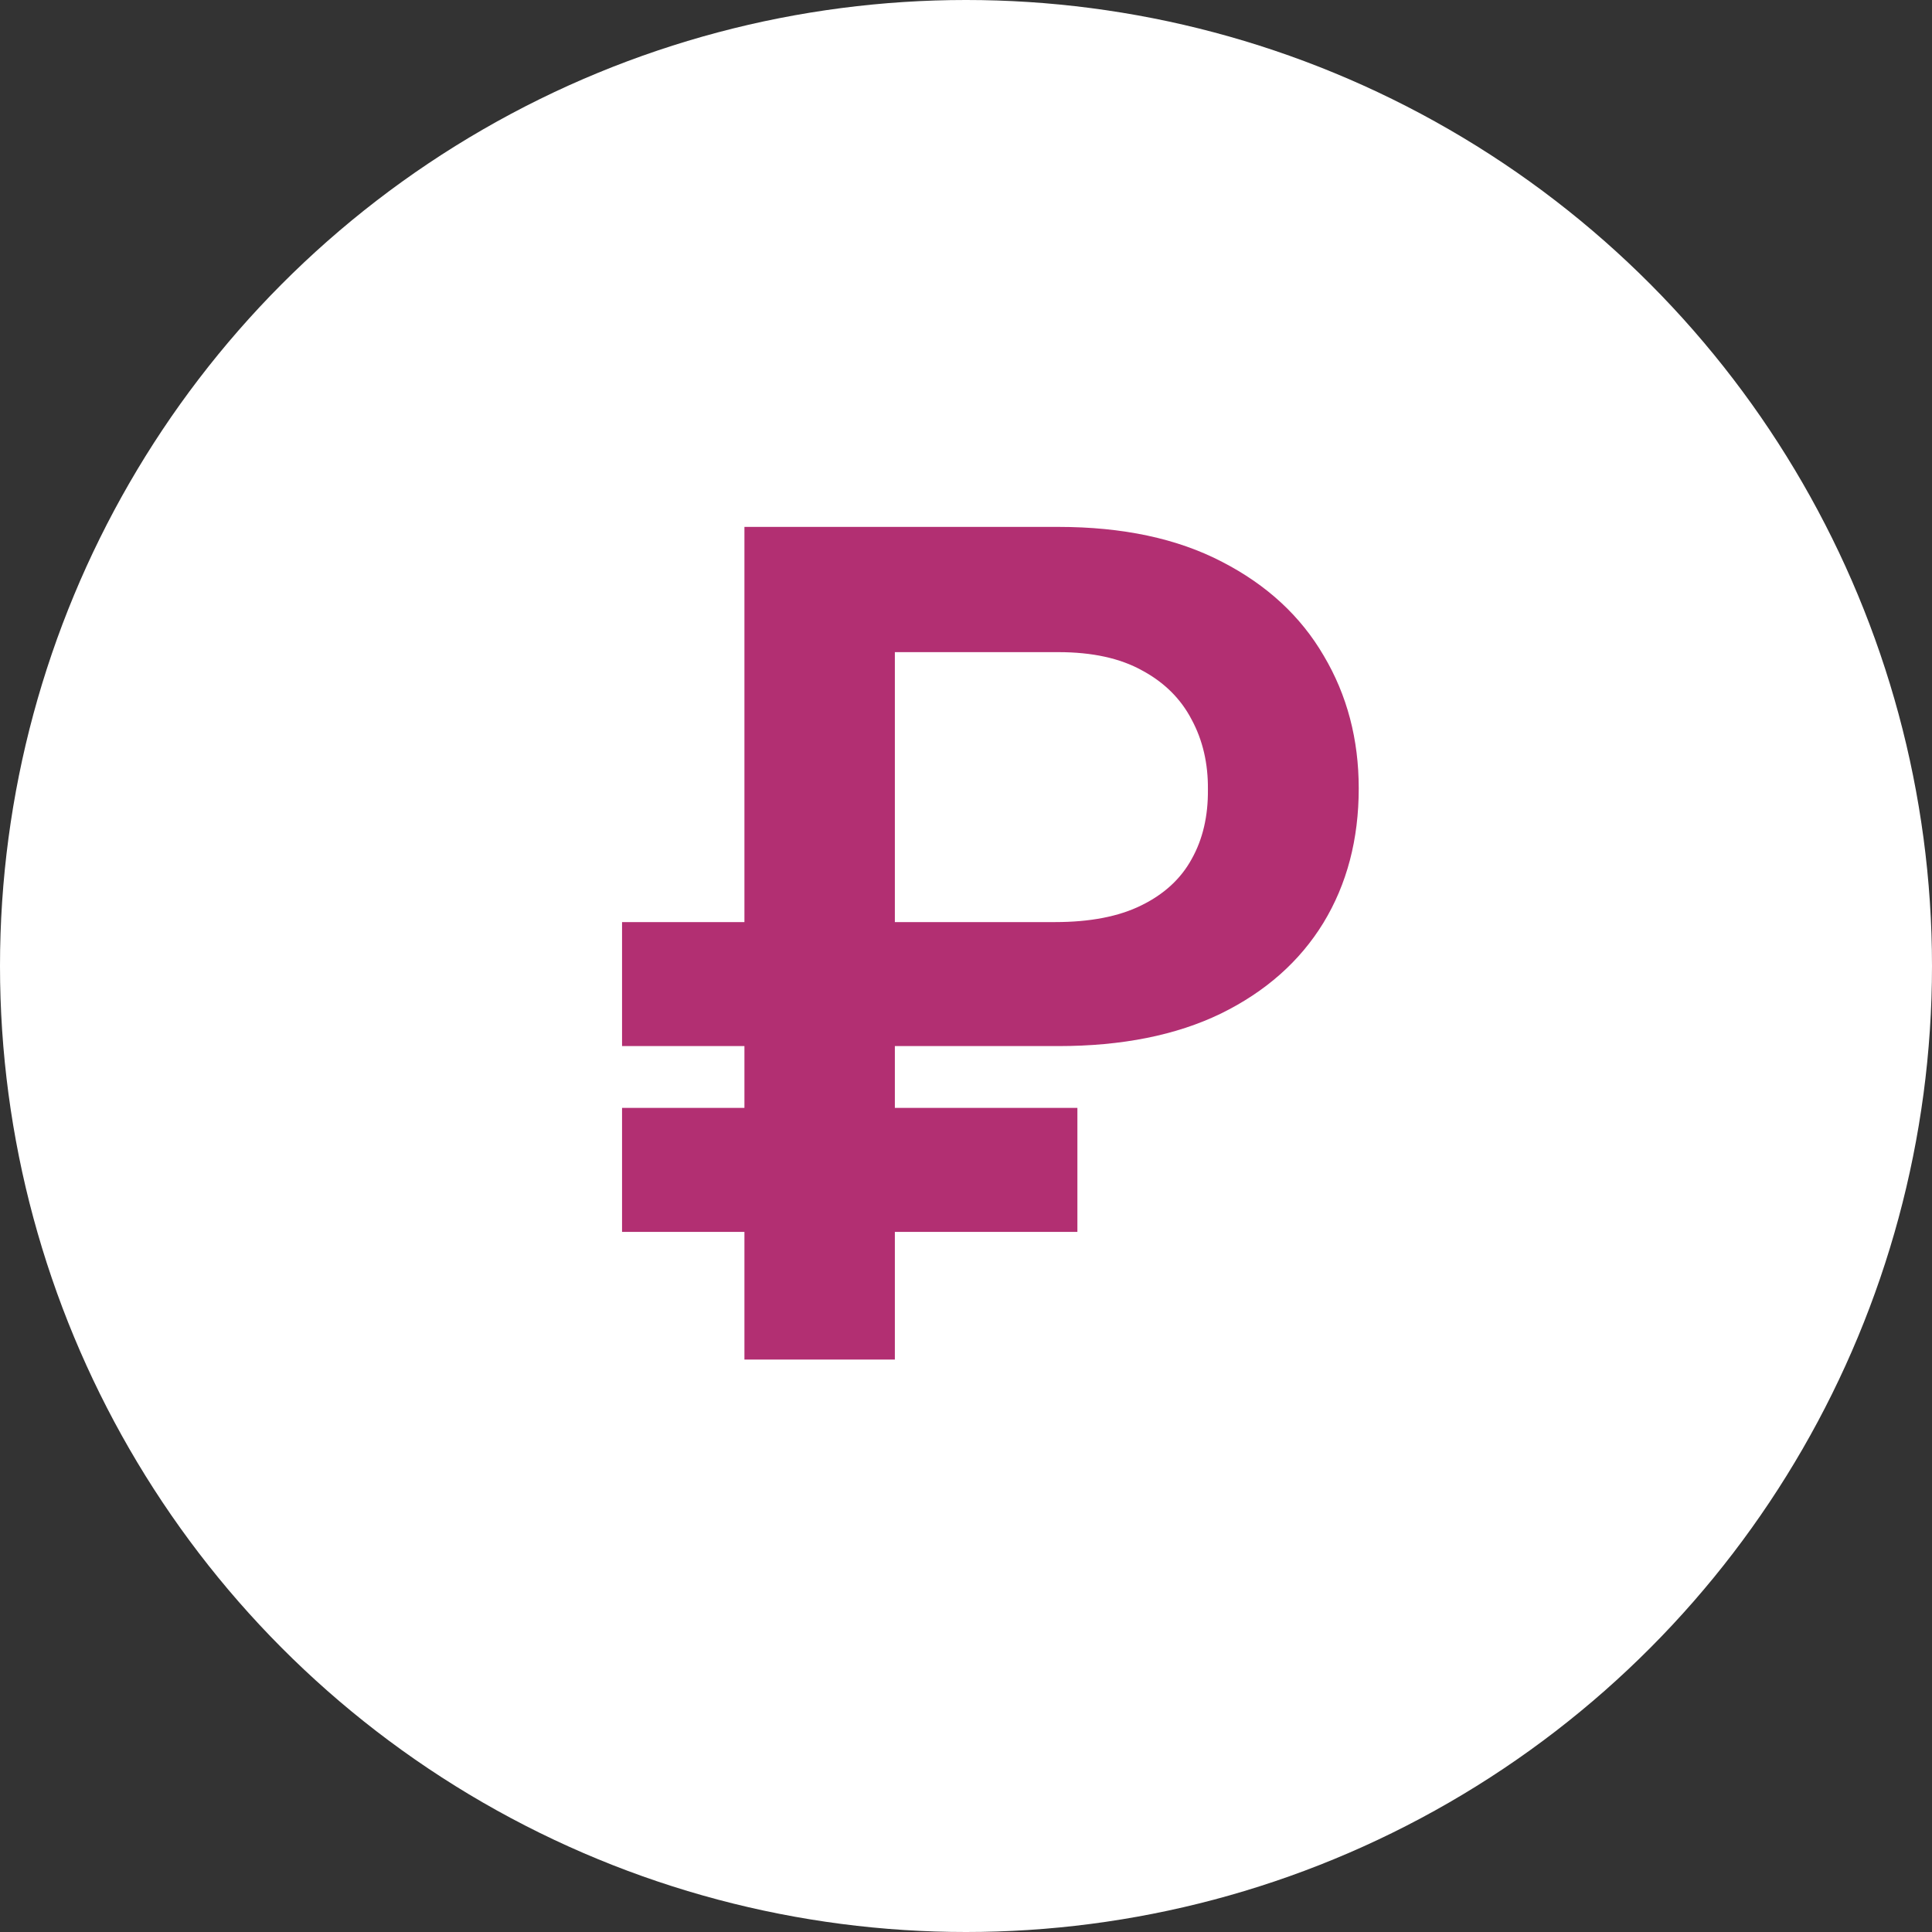
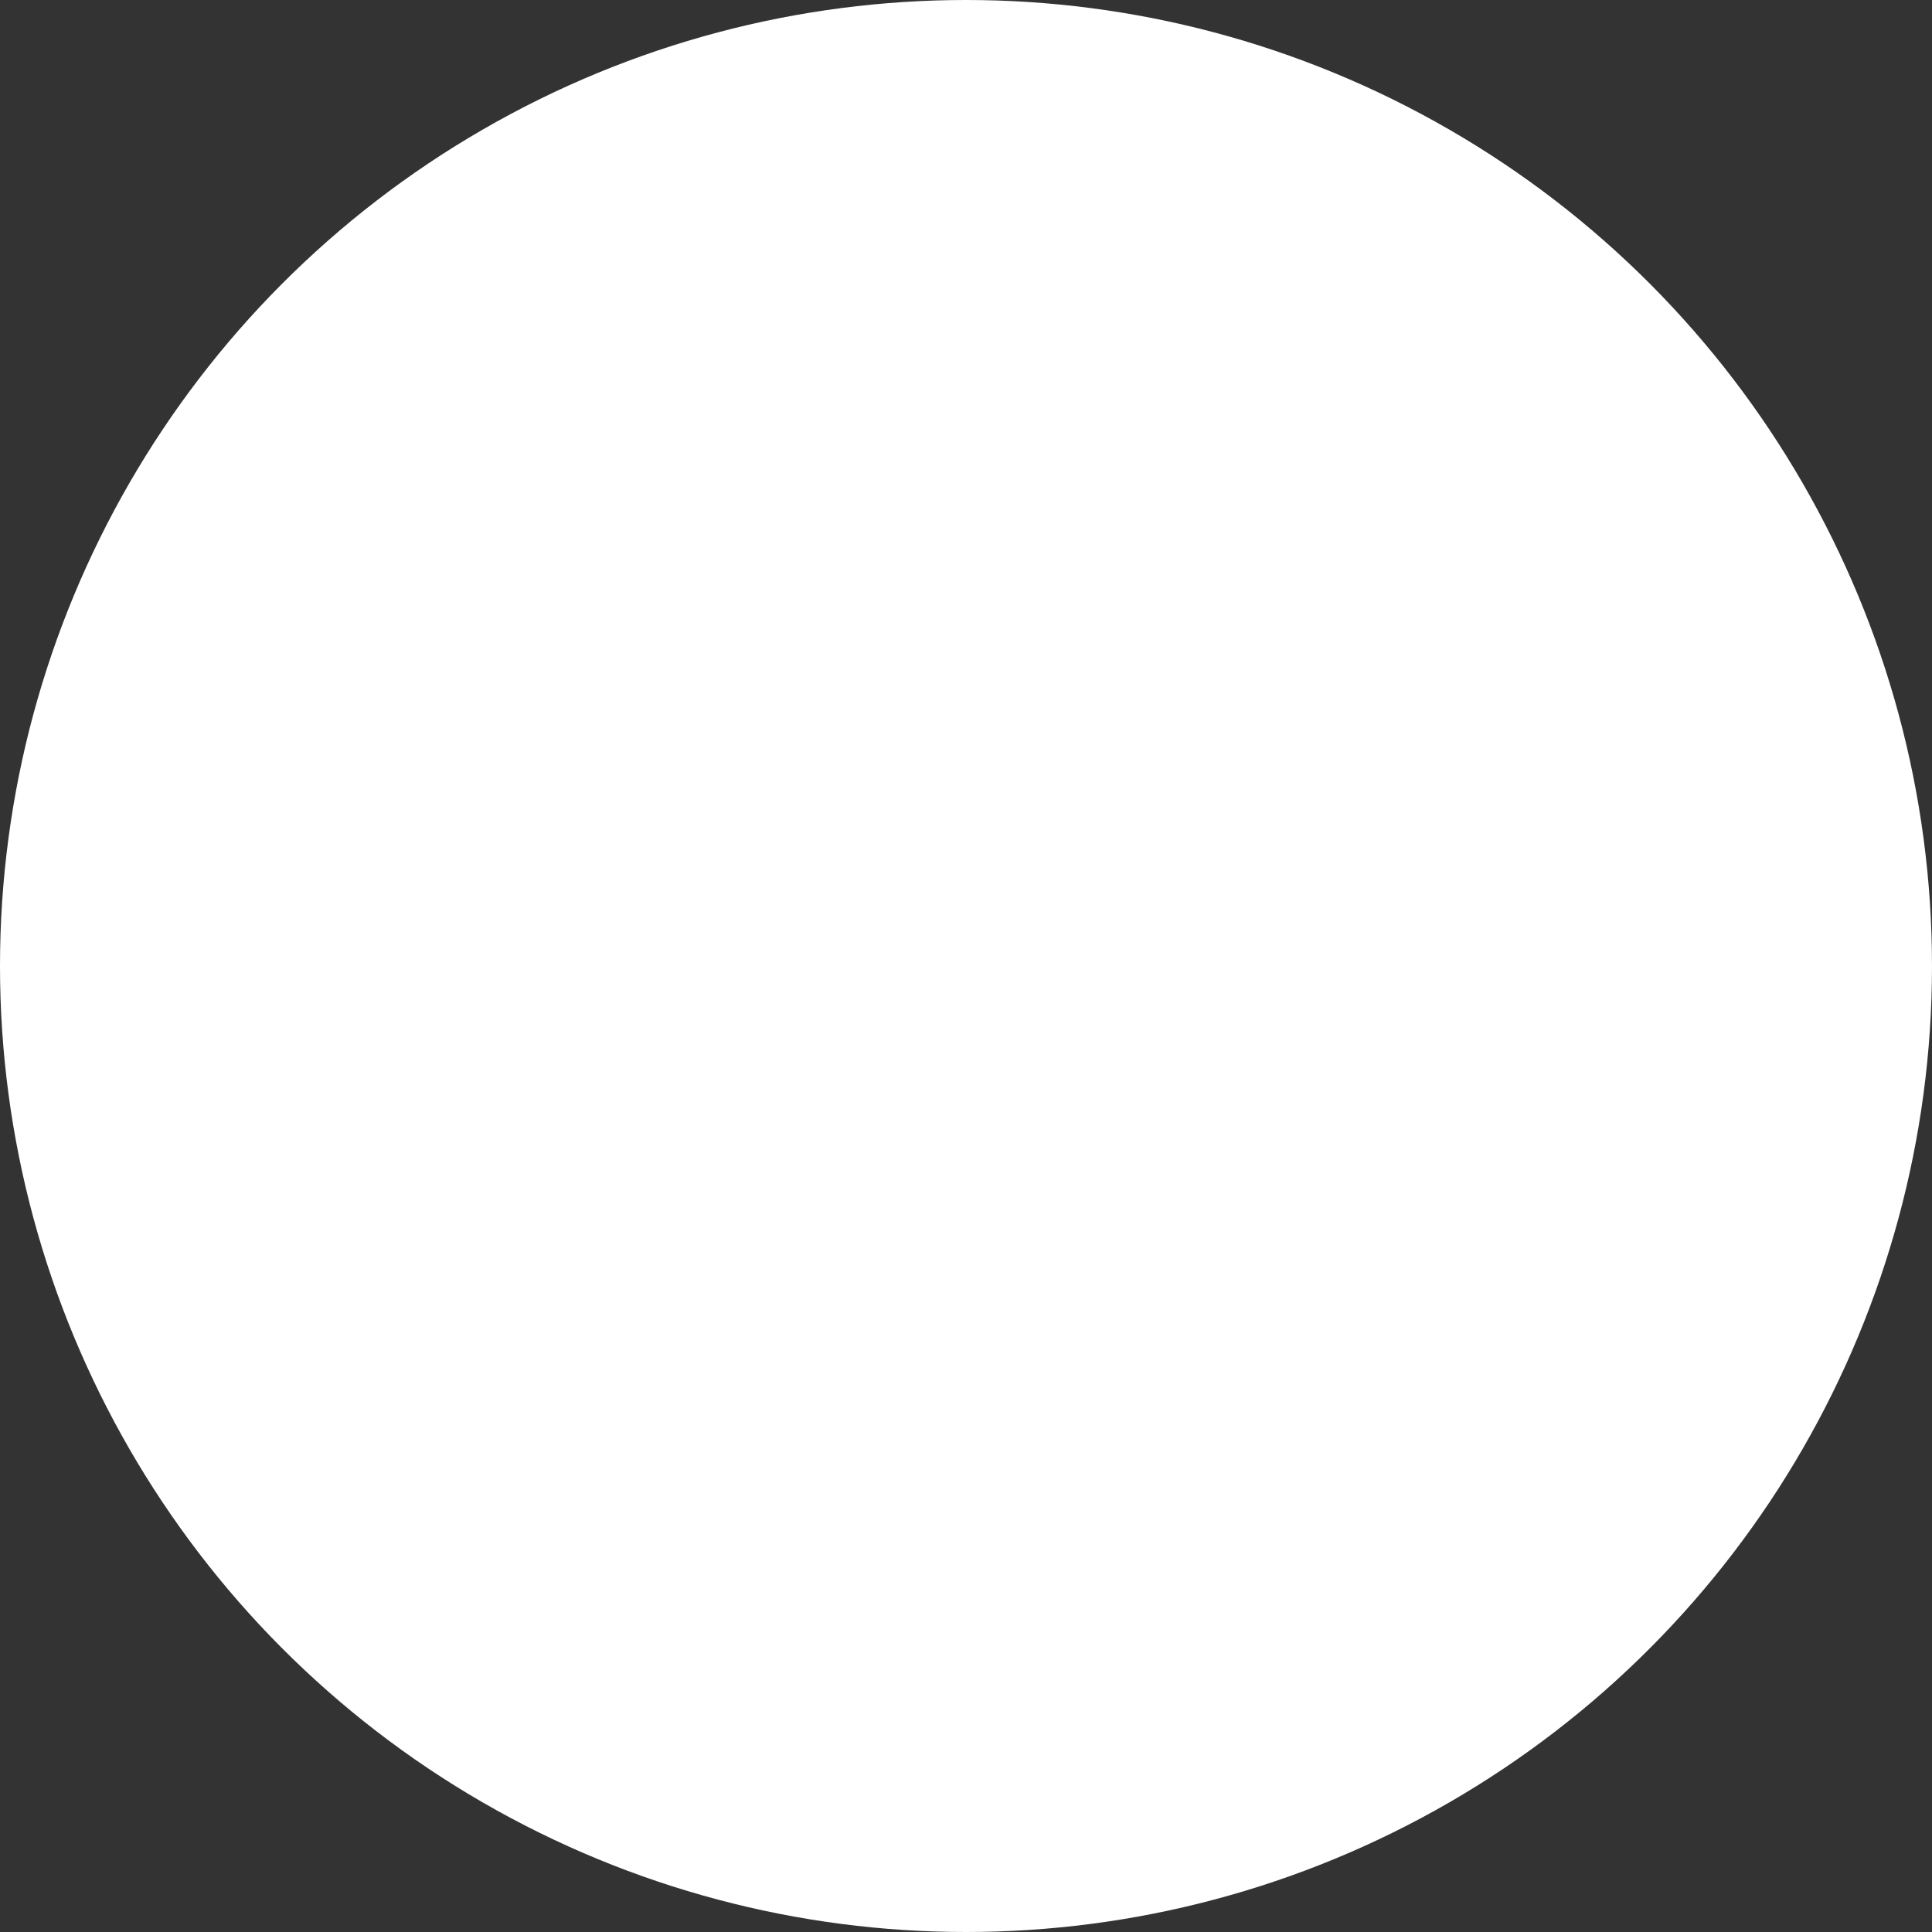
<svg xmlns="http://www.w3.org/2000/svg" width="108" height="108" viewBox="0 0 108 108" fill="none">
  <rect x="0" y="0" width="108" height="108" fill="#333333" stroke="none" />
  <circle cx="54" cy="54" r="54" fill="white" />
-   <path d="M59.159 58.477H34.773V51.545H58.977C60.932 51.545 62.538 51.235 63.795 50.614C65.068 49.992 66.008 49.129 66.614 48.023C67.235 46.917 67.538 45.621 67.523 44.136C67.538 42.682 67.235 41.379 66.614 40.227C66.008 39.061 65.083 38.144 63.841 37.477C62.614 36.795 61.053 36.455 59.159 36.455H50.023V76H41.614V29.454H59.159C62.765 29.454 65.818 30.106 68.318 31.409C70.818 32.697 72.712 34.447 74 36.659C75.303 38.856 75.954 41.326 75.954 44.068C75.954 46.917 75.296 49.424 73.977 51.591C72.659 53.742 70.75 55.432 68.25 56.659C65.75 57.871 62.72 58.477 59.159 58.477ZM60.227 61.932V68.864H34.773V61.932H60.227Z" fill="#B22F72" />
</svg>